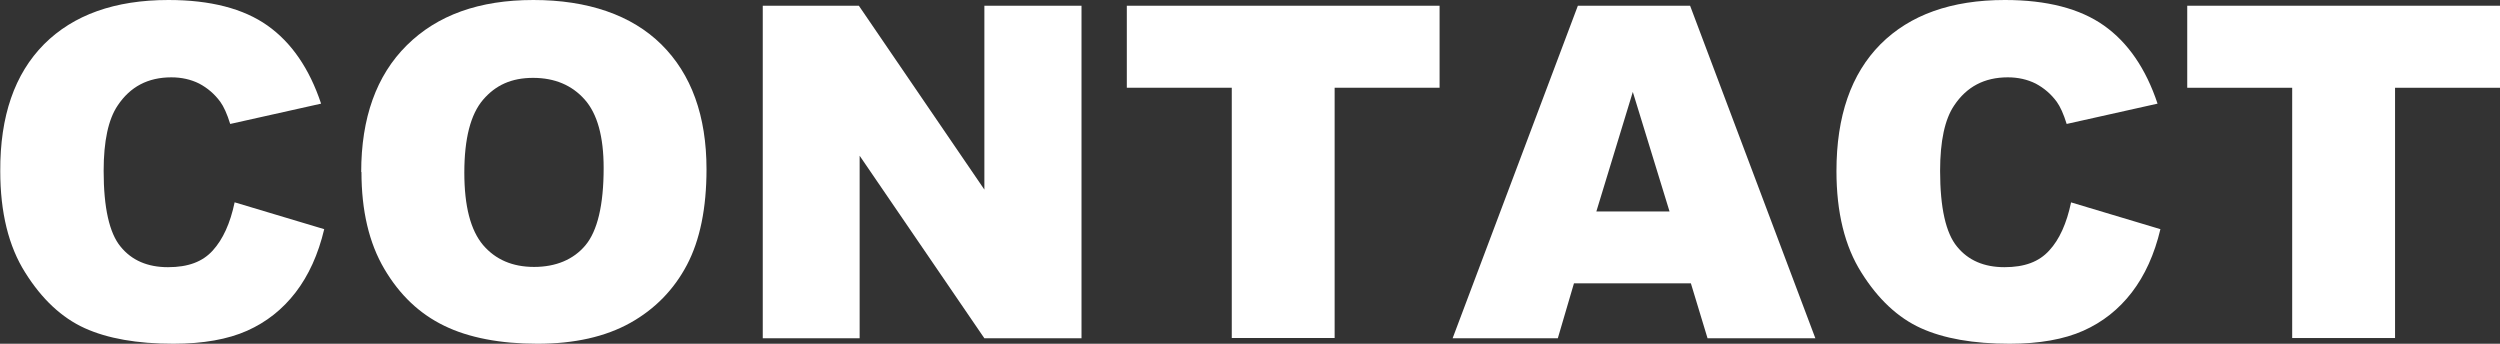
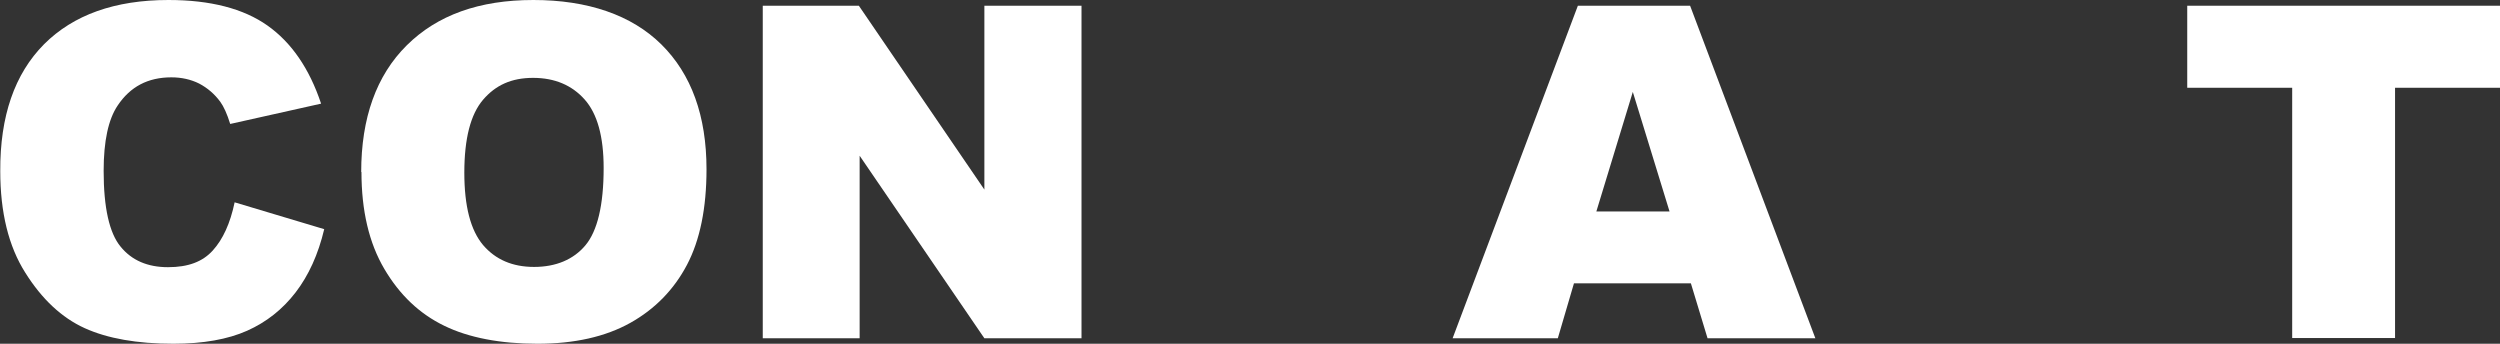
<svg xmlns="http://www.w3.org/2000/svg" id="_レイヤー_2" data-name="レイヤー_2" width="96" height="13.2" viewBox="0 0 96 13.2">
  <rect x="0" y="0" width="96" height="13.2" fill="#333333" stroke="none" />
  <g id="_デザイン" data-name="デザイン">
    <g>
      <path d="M8.98,7.76l3.47,1.04c-.23.97-.6,1.78-1.1,2.43-.5.65-1.12,1.14-1.86,1.47-.74.33-1.69.5-2.83.5-1.39,0-2.53-.2-3.41-.6-.88-.4-1.64-1.11-2.28-2.13-.64-1.01-.96-2.31-.96-3.9C0,4.46.56,2.84,1.69,1.7,2.82.57,4.41,0,6.47,0c1.61,0,2.88.33,3.8.98s1.61,1.65,2.06,3l-3.49.78c-.12-.39-.25-.67-.38-.85-.22-.3-.49-.53-.81-.7-.32-.16-.68-.24-1.07-.24-.9,0-1.58.36-2.06,1.08-.36.53-.54,1.37-.54,2.51,0,1.42.22,2.39.65,2.91.43.53,1.04.79,1.82.79s1.33-.21,1.72-.64.67-1.04.84-1.85Z" fill="#fff" />
      <path d="M13.87,6.61c0-2.08.58-3.71,1.75-4.87s2.78-1.74,4.86-1.74,3.77.57,4.92,1.71c1.15,1.14,1.73,2.74,1.73,4.79,0,1.49-.25,2.72-.75,3.67-.5.95-1.23,1.7-2.18,2.23-.95.53-2.14.8-3.56.8s-2.64-.23-3.58-.69c-.95-.46-1.71-1.18-2.3-2.18s-.88-2.24-.88-3.73ZM17.83,6.63c0,1.29.24,2.21.72,2.78.48.56,1.13.84,1.96.84s1.51-.28,1.97-.83.7-1.54.7-2.97c0-1.2-.24-2.08-.73-2.63-.49-.55-1.15-.83-1.98-.83s-1.44.28-1.92.84c-.48.56-.72,1.49-.72,2.8Z" fill="#fff" />
      <path d="M29.29.22h3.69l4.82,7.06V.22h3.73v12.77h-3.73l-4.79-7.01v7.01h-3.72V.22Z" fill="#fff" />
-       <path d="M43.26.22h12.02v3.15h-4.03v9.61h-3.95V3.37h-4.03V.22Z" fill="#fff" />
      <path d="M64.93,10.88h-4.49l-.62,2.11h-4.04L60.59.22h4.31l4.81,12.77h-4.14l-.64-2.11ZM64.11,8.12l-1.41-4.59-1.4,4.59h2.81Z" fill="#fff" />
-       <path d="M79.49,7.76l3.47,1.04c-.23.97-.6,1.78-1.1,2.43-.5.65-1.12,1.14-1.86,1.47s-1.69.5-2.83.5c-1.39,0-2.53-.2-3.41-.6-.88-.4-1.64-1.11-2.28-2.13-.64-1.01-.96-2.31-.96-3.9,0-2.11.56-3.73,1.69-4.87,1.13-1.13,2.72-1.7,4.78-1.7,1.61,0,2.88.33,3.8.98s1.61,1.65,2.06,3l-3.49.78c-.12-.39-.25-.67-.38-.85-.22-.3-.49-.53-.81-.7-.32-.16-.68-.24-1.07-.24-.9,0-1.58.36-2.06,1.08-.36.53-.54,1.37-.54,2.51,0,1.42.22,2.39.65,2.91.43.53,1.04.79,1.82.79s1.33-.21,1.72-.64c.39-.42.67-1.04.84-1.85Z" fill="#fff" />
      <path d="M83.98.22h12.02v3.15h-4.03v9.61h-3.95V3.37h-4.03V.22Z" fill="#fff" />
    </g>
  </g>
</svg>